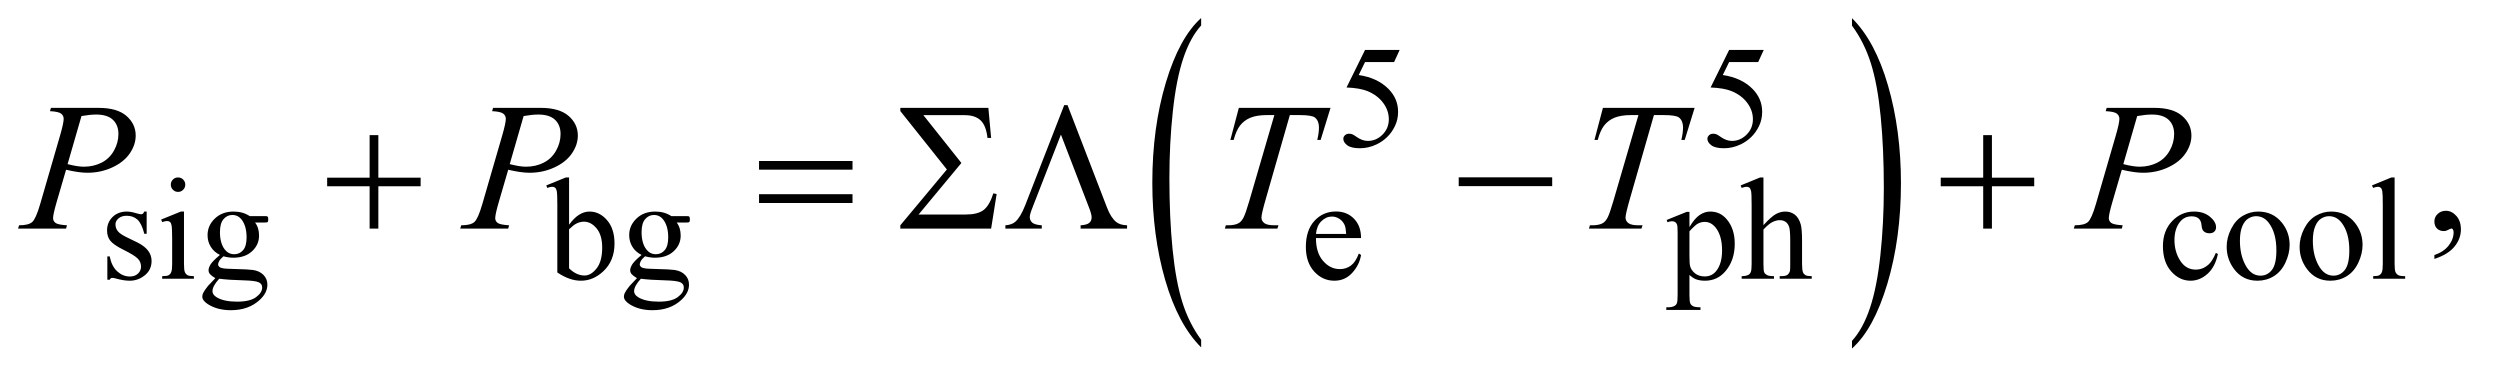
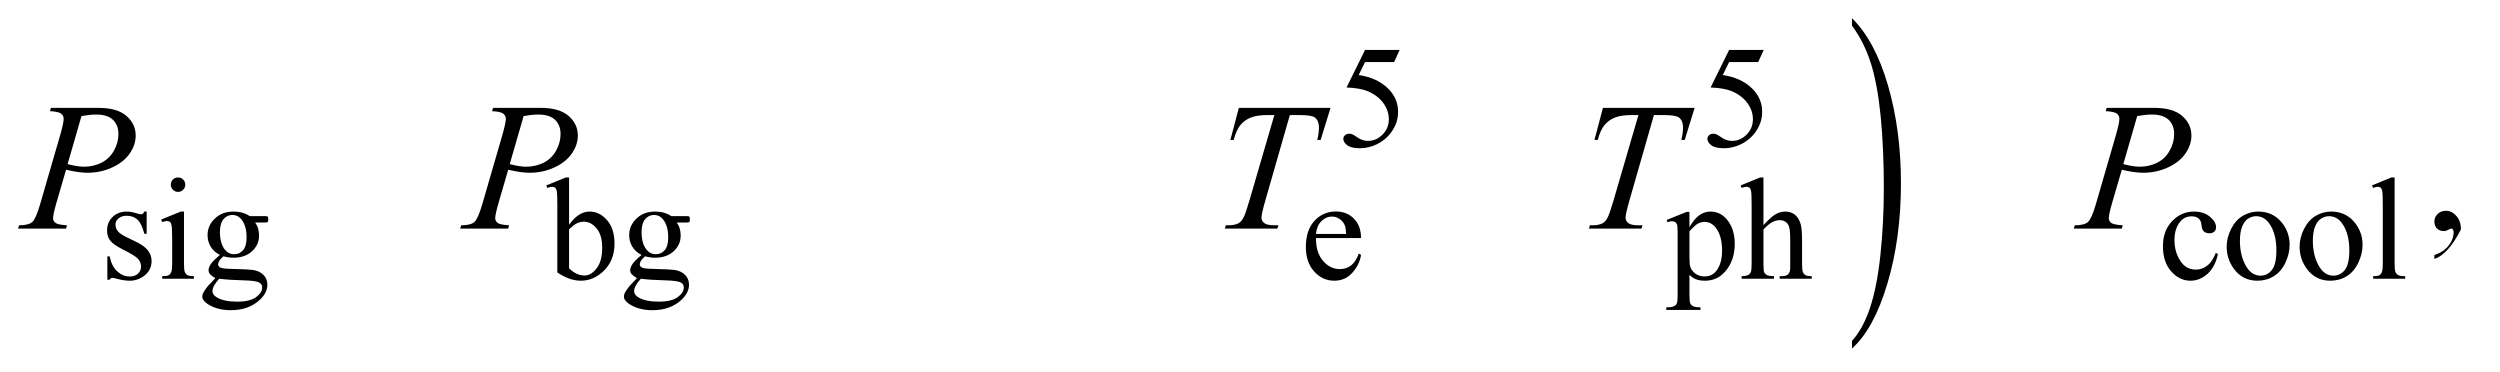
<svg xmlns="http://www.w3.org/2000/svg" stroke-dasharray="none" shape-rendering="auto" font-family="'Dialog'" text-rendering="auto" width="215" fill-opacity="1" color-interpolation="auto" color-rendering="auto" preserveAspectRatio="xMidYMid meet" font-size="12px" viewBox="0 0 215 32" fill="black" stroke="black" image-rendering="auto" stroke-miterlimit="10" stroke-linecap="square" stroke-linejoin="miter" font-style="normal" stroke-width="1" height="32" stroke-dashoffset="0" font-weight="normal" stroke-opacity="1">
  <defs id="genericDefs" />
  <g>
    <defs id="defs1">
      <clipPath clipPathUnits="userSpaceOnUse" id="clipPath1">
-         <path d="M0.92 1.456 L137.116 1.456 L137.116 21.545 L0.92 21.545 L0.92 1.456 Z" />
-       </clipPath>
+         </clipPath>
      <clipPath clipPathUnits="userSpaceOnUse" id="clipPath2">
        <path d="M29.395 46.652 L29.395 690.536 L4380.699 690.536 L4380.699 46.652 Z" />
      </clipPath>
    </defs>
    <g transform="scale(1.576,1.576) translate(-0.92,-1.456) matrix(0.031,0,0,0.031,0,0)">
-       <path d="M2144.031 645.109 L2144.031 658.484 Q2103.391 618.047 2080.734 539.812 Q2058.078 461.594 2058.078 368.594 Q2058.078 271.859 2081.891 192.391 Q2105.719 112.922 2144.031 78.703 L2144.031 91.766 Q2124.875 112.922 2112.578 149.625 Q2100.281 186.328 2094.203 242.781 Q2088.125 299.234 2088.125 360.5 Q2088.125 429.859 2093.734 485.859 Q2099.344 541.844 2110.859 578.703 Q2122.391 615.562 2144.031 645.109 Z" stroke="none" clip-path="url(#clipPath2)" />
-     </g>
+       </g>
    <g transform="matrix(0.049,0,0,0.049,-1.45,-2.294)">
      <path d="M3280.016 91.766 L3280.016 78.703 Q3320.641 118.828 3343.297 197.062 Q3365.953 275.281 3365.953 368.281 Q3365.953 465.016 3342.125 544.641 Q3318.312 624.266 3280.016 658.484 L3280.016 645.109 Q3299.312 623.953 3311.609 587.25 Q3323.922 550.547 3329.906 494.25 Q3335.906 437.953 3335.906 376.375 Q3335.906 307.312 3330.375 251.172 Q3324.859 195.031 3313.25 158.172 Q3301.656 121.312 3280.016 91.766 Z" stroke="none" clip-path="url(#clipPath2)" />
    </g>
    <g transform="matrix(0.049,0,0,0.049,-1.45,-2.294)">
      <path d="M2486.125 134.5 L2476.375 155.75 L2425.375 155.75 L2414.25 178.5 Q2447.375 183.375 2466.75 203.125 Q2483.375 220.125 2483.375 243.125 Q2483.375 256.5 2477.938 267.875 Q2472.5 279.25 2464.25 287.25 Q2456 295.25 2445.875 300.125 Q2431.5 307 2416.375 307 Q2401.125 307 2394.188 301.812 Q2387.25 296.625 2387.25 290.375 Q2387.25 286.875 2390.125 284.188 Q2393 281.5 2397.375 281.5 Q2400.625 281.5 2403.062 282.5 Q2405.5 283.5 2411.375 287.625 Q2420.75 294.125 2430.375 294.125 Q2445 294.125 2456.062 283.062 Q2467.125 272 2467.125 256.125 Q2467.125 240.75 2457.25 227.438 Q2447.375 214.125 2430 206.875 Q2416.375 201.25 2392.875 200.375 L2425.375 134.5 L2486.125 134.5 ZM3125.125 134.5 L3115.375 155.75 L3064.375 155.75 L3053.25 178.5 Q3086.375 183.375 3105.75 203.125 Q3122.375 220.125 3122.375 243.125 Q3122.375 256.5 3116.938 267.875 Q3111.5 279.25 3103.25 287.25 Q3095 295.25 3084.875 300.125 Q3070.5 307 3055.375 307 Q3040.125 307 3033.188 301.812 Q3026.25 296.625 3026.25 290.375 Q3026.25 286.875 3029.125 284.188 Q3032 281.5 3036.375 281.5 Q3039.625 281.5 3042.062 282.5 Q3044.5 283.5 3050.375 287.625 Q3059.75 294.125 3069.375 294.125 Q3084 294.125 3095.062 283.062 Q3106.125 272 3106.125 256.125 Q3106.125 240.75 3096.25 227.438 Q3086.375 214.125 3069 206.875 Q3055.375 201.25 3031.875 200.375 L3064.375 134.5 L3125.125 134.5 Z" stroke="none" clip-path="url(#clipPath2)" />
    </g>
    <g transform="matrix(0.049,0,0,0.049,-1.45,-2.294)">
      <path d="M287 418.125 L287 457.125 L282.875 457.125 Q278.125 438.75 270.688 432.125 Q263.25 425.5 251.75 425.5 Q243 425.5 237.625 430.125 Q232.25 434.75 232.25 440.375 Q232.25 447.375 236.25 452.375 Q240.125 457.5 252 463.25 L270.25 472.125 Q295.625 484.5 295.625 504.75 Q295.625 520.375 283.812 529.938 Q272 539.5 257.375 539.5 Q246.875 539.5 233.375 535.75 Q229.25 534.5 226.625 534.5 Q223.75 534.5 222.125 537.75 L218 537.75 L218 496.875 L222.125 496.875 Q225.625 514.375 235.5 523.25 Q245.375 532.125 257.625 532.125 Q266.25 532.125 271.688 527.062 Q277.125 522 277.125 514.875 Q277.125 506.25 271.062 500.375 Q265 494.5 246.875 485.5 Q228.75 476.5 223.125 469.25 Q217.5 462.125 217.5 451.25 Q217.5 437.125 227.188 427.625 Q236.875 418.125 252.25 418.125 Q259 418.125 268.625 421 Q275 422.875 277.125 422.875 Q279.125 422.875 280.25 422 Q281.375 421.125 282.875 418.125 L287 418.125 ZM342.125 358.25 Q347.375 358.25 351.062 361.938 Q354.75 365.625 354.75 370.875 Q354.75 376.125 351.062 379.875 Q347.375 383.625 342.125 383.625 Q336.875 383.625 333.125 379.875 Q329.375 376.125 329.375 370.875 Q329.375 365.625 333.062 361.938 Q336.75 358.25 342.125 358.25 ZM352.5 418.125 L352.5 510.125 Q352.5 520.875 354.062 524.438 Q355.625 528 358.688 529.75 Q361.75 531.5 369.875 531.5 L369.875 536 L314.25 536 L314.25 531.5 Q322.625 531.5 325.5 529.875 Q328.375 528.25 330.062 524.5 Q331.75 520.75 331.75 510.125 L331.75 466 Q331.75 447.375 330.625 441.875 Q329.75 437.875 327.875 436.312 Q326 434.75 322.75 434.75 Q319.25 434.75 314.25 436.625 L312.5 432.125 L347 418.125 L352.5 418.125 ZM415.625 494.25 Q405.125 489.125 399.5 479.938 Q393.875 470.75 393.875 459.625 Q393.875 442.625 406.688 430.375 Q419.5 418.125 439.5 418.125 Q455.875 418.125 467.875 426.125 L492.125 426.125 Q497.5 426.125 498.375 426.438 Q499.25 426.75 499.625 427.5 Q500.375 428.625 500.375 431.5 Q500.375 434.75 499.75 436 Q499.375 436.625 498.438 437 Q497.5 437.375 492.125 437.375 L477.25 437.375 Q484.25 446.375 484.25 460.375 Q484.25 476.375 472 487.75 Q459.75 499.125 439.125 499.125 Q430.625 499.125 421.75 496.625 Q416.25 501.375 414.312 504.938 Q412.375 508.5 412.375 511 Q412.375 513.125 414.438 515.125 Q416.5 517.125 422.5 518 Q426 518.5 440 518.875 Q465.75 519.5 473.375 520.625 Q485 522.25 491.938 529.25 Q498.875 536.25 498.875 546.5 Q498.875 560.625 485.625 573 Q466.125 591.25 434.75 591.25 Q410.625 591.25 394 580.375 Q384.625 574.125 384.625 567.375 Q384.625 564.375 386 561.375 Q388.125 556.75 394.75 548.5 Q395.625 547.375 407.5 535 Q401 531.125 398.312 528.062 Q395.625 525 395.625 521.125 Q395.625 516.75 399.188 510.875 Q402.75 505 415.625 494.25 ZM437.375 424.125 Q428.125 424.125 421.875 431.5 Q415.625 438.875 415.625 454.125 Q415.625 473.875 424.125 484.75 Q430.625 493 440.625 493 Q450.125 493 456.25 485.875 Q462.375 478.75 462.375 463.5 Q462.375 443.625 453.75 432.375 Q447.375 424.125 437.375 424.125 ZM414.375 536 Q408.5 542.375 405.5 547.875 Q402.5 553.375 402.5 558 Q402.5 564 409.75 568.5 Q422.25 576.25 445.875 576.25 Q468.375 576.25 479.062 568.312 Q489.75 560.375 489.75 551.375 Q489.75 544.875 483.375 542.125 Q476.875 539.375 457.625 538.875 Q429.5 538.125 414.375 536 ZM1028.375 441.25 Q1045 418.125 1064.25 418.125 Q1081.875 418.125 1095 433.188 Q1108.125 448.25 1108.125 474.375 Q1108.125 504.875 1087.875 523.5 Q1070.5 539.5 1049.125 539.5 Q1039.125 539.5 1028.812 535.875 Q1018.5 532.25 1007.75 525 L1007.75 406.375 Q1007.75 386.875 1006.812 382.375 Q1005.875 377.875 1003.875 376.25 Q1001.875 374.625 998.875 374.625 Q995.375 374.625 990.125 376.625 L988.375 372.25 L1022.75 358.25 L1028.375 358.25 L1028.375 441.25 ZM1028.375 449.25 L1028.375 517.75 Q1034.75 524 1041.562 527.188 Q1048.375 530.375 1055.5 530.375 Q1066.875 530.375 1076.688 517.875 Q1086.5 505.375 1086.5 481.5 Q1086.5 459.5 1076.688 447.688 Q1066.875 435.875 1054.375 435.875 Q1047.75 435.875 1041.125 439.25 Q1036.125 441.75 1028.375 449.25 ZM1155.625 494.25 Q1145.125 489.125 1139.5 479.938 Q1133.875 470.75 1133.875 459.625 Q1133.875 442.625 1146.688 430.375 Q1159.5 418.125 1179.5 418.125 Q1195.875 418.125 1207.875 426.125 L1232.125 426.125 Q1237.5 426.125 1238.375 426.438 Q1239.25 426.75 1239.625 427.5 Q1240.375 428.625 1240.375 431.5 Q1240.375 434.75 1239.75 436 Q1239.375 436.625 1238.438 437 Q1237.5 437.375 1232.125 437.375 L1217.25 437.375 Q1224.25 446.375 1224.25 460.375 Q1224.25 476.375 1212 487.75 Q1199.75 499.125 1179.125 499.125 Q1170.625 499.125 1161.75 496.625 Q1156.25 501.375 1154.312 504.938 Q1152.375 508.5 1152.375 511 Q1152.375 513.125 1154.438 515.125 Q1156.5 517.125 1162.5 518 Q1166 518.5 1180 518.875 Q1205.75 519.5 1213.375 520.625 Q1225 522.25 1231.938 529.25 Q1238.875 536.25 1238.875 546.5 Q1238.875 560.625 1225.625 573 Q1206.125 591.25 1174.75 591.25 Q1150.625 591.25 1134 580.375 Q1124.625 574.125 1124.625 567.375 Q1124.625 564.375 1126 561.375 Q1128.125 556.75 1134.75 548.5 Q1135.625 547.375 1147.5 535 Q1141 531.125 1138.312 528.062 Q1135.625 525 1135.625 521.125 Q1135.625 516.75 1139.188 510.875 Q1142.75 505 1155.625 494.25 ZM1177.375 424.125 Q1168.125 424.125 1161.875 431.5 Q1155.625 438.875 1155.625 454.125 Q1155.625 473.875 1164.125 484.75 Q1170.625 493 1180.625 493 Q1190.125 493 1196.25 485.875 Q1202.375 478.75 1202.375 463.5 Q1202.375 443.625 1193.75 432.375 Q1187.375 424.125 1177.375 424.125 ZM1154.375 536 Q1148.5 542.375 1145.5 547.875 Q1142.5 553.375 1142.5 558 Q1142.5 564 1149.75 568.5 Q1162.25 576.25 1185.875 576.25 Q1208.375 576.25 1219.062 568.312 Q1229.75 560.375 1229.75 551.375 Q1229.75 544.875 1223.375 542.125 Q1216.875 539.375 1197.625 538.875 Q1169.5 538.125 1154.375 536 ZM2339.25 464.625 Q2339.125 490.125 2351.625 504.625 Q2364.125 519.125 2381 519.125 Q2392.25 519.125 2400.562 512.938 Q2408.875 506.75 2414.5 491.75 L2418.375 494.25 Q2415.75 511.375 2403.125 525.438 Q2390.5 539.5 2371.5 539.5 Q2350.875 539.5 2336.188 523.438 Q2321.5 507.375 2321.5 480.25 Q2321.5 450.875 2336.562 434.438 Q2351.625 418 2374.375 418 Q2393.625 418 2406 430.688 Q2418.375 443.375 2418.375 464.625 L2339.25 464.625 ZM2339.25 457.375 L2392.25 457.375 Q2391.625 446.375 2389.625 441.875 Q2386.5 434.875 2380.312 430.875 Q2374.125 426.875 2367.375 426.875 Q2357 426.875 2348.812 434.938 Q2340.625 443 2339.25 457.375 ZM2954.75 432.875 L2990 418.625 L2994.75 418.625 L2994.75 445.375 Q3003.625 430.25 3012.562 424.188 Q3021.5 418.125 3031.375 418.125 Q3048.625 418.125 3060.125 431.625 Q3074.25 448.125 3074.25 474.625 Q3074.25 504.25 3057.25 523.625 Q3043.25 539.5 3022 539.5 Q3012.75 539.5 3006 536.875 Q3001 535 2994.75 529.375 L2994.75 564.25 Q2994.75 576 2996.188 579.188 Q2997.625 582.375 3001.188 584.25 Q3004.75 586.125 3014.125 586.125 L3014.125 590.75 L2954.125 590.75 L2954.125 586.125 L2957.25 586.125 Q2964.125 586.25 2969 583.5 Q2971.375 582.125 2972.688 579.062 Q2974 576 2974 563.5 L2974 455.25 Q2974 444.125 2973 441.125 Q2972 438.125 2969.812 436.625 Q2967.625 435.125 2963.875 435.125 Q2960.875 435.125 2956.25 436.875 L2954.75 432.875 ZM2994.75 452.75 L2994.75 495.5 Q2994.75 509.375 2995.875 513.75 Q2997.625 521 3004.438 526.5 Q3011.25 532 3021.625 532 Q3034.125 532 3041.875 522.25 Q3052 509.5 3052 486.375 Q3052 460.125 3040.5 446 Q3032.5 436.25 3021.5 436.25 Q3015.5 436.25 3009.625 439.25 Q3005.125 441.5 2994.75 452.75 ZM3124.625 358.25 L3124.625 442 Q3138.5 426.75 3146.625 422.438 Q3154.75 418.125 3162.875 418.125 Q3172.625 418.125 3179.625 423.5 Q3186.625 428.875 3190 440.375 Q3192.375 448.375 3192.375 469.625 L3192.375 510.125 Q3192.375 521 3194.125 525 Q3195.375 528 3198.375 529.75 Q3201.375 531.5 3209.375 531.5 L3209.375 536 L3153.125 536 L3153.125 531.5 L3155.75 531.5 Q3163.75 531.5 3166.875 529.062 Q3170 526.625 3171.25 521.875 Q3171.625 519.875 3171.625 510.125 L3171.625 469.625 Q3171.625 450.875 3169.688 445 Q3167.75 439.125 3163.5 436.188 Q3159.25 433.25 3153.25 433.25 Q3147.125 433.25 3140.5 436.5 Q3133.875 439.75 3124.625 449.625 L3124.625 510.125 Q3124.625 521.875 3125.938 524.75 Q3127.25 527.625 3130.812 529.562 Q3134.375 531.5 3143.125 531.5 L3143.125 536 L3086.375 536 L3086.375 531.5 Q3094 531.5 3098.375 529.125 Q3100.875 527.875 3102.375 524.375 Q3103.875 520.875 3103.875 510.125 L3103.875 406.5 Q3103.875 386.875 3102.938 382.375 Q3102 377.875 3100.062 376.25 Q3098.125 374.625 3094.875 374.625 Q3092.25 374.625 3086.375 376.625 L3084.625 372.25 L3118.875 358.25 L3124.625 358.25 ZM3922.25 492.5 Q3917.625 515.125 3904.125 527.312 Q3890.625 539.5 3874.25 539.5 Q3854.75 539.5 3840.25 523.125 Q3825.75 506.75 3825.75 478.875 Q3825.75 451.875 3841.812 435 Q3857.875 418.125 3880.375 418.125 Q3897.25 418.125 3908.125 427.062 Q3919 436 3919 445.625 Q3919 450.375 3915.938 453.312 Q3912.875 456.25 3907.375 456.25 Q3900 456.25 3896.25 451.5 Q3894.125 448.875 3893.438 441.5 Q3892.75 434.125 3888.375 430.25 Q3884 426.5 3876.25 426.5 Q3863.75 426.5 3856.125 435.75 Q3846 448 3846 468.125 Q3846 488.625 3856.062 504.312 Q3866.125 520 3883.25 520 Q3895.5 520 3905.25 511.625 Q3912.125 505.875 3918.625 490.75 L3922.25 492.5 ZM3993 418.125 Q4019 418.125 4034.75 437.875 Q4048.125 454.75 4048.125 476.625 Q4048.125 492 4040.75 507.75 Q4033.375 523.5 4020.438 531.5 Q4007.5 539.5 3991.625 539.5 Q3965.75 539.5 3950.5 518.875 Q3937.625 501.5 3937.625 479.875 Q3937.625 464.125 3945.438 448.562 Q3953.25 433 3966 425.562 Q3978.75 418.125 3993 418.125 ZM3989.125 426.25 Q3982.5 426.25 3975.812 430.188 Q3969.125 434.125 3965 444 Q3960.875 453.875 3960.875 469.375 Q3960.875 494.375 3970.812 512.5 Q3980.75 530.625 3997 530.625 Q4009.125 530.625 4017 520.625 Q4024.875 510.625 4024.875 486.25 Q4024.875 455.75 4011.75 438.25 Q4002.875 426.25 3989.125 426.25 ZM4121 418.125 Q4147 418.125 4162.75 437.875 Q4176.125 454.75 4176.125 476.625 Q4176.125 492 4168.75 507.75 Q4161.375 523.5 4148.438 531.5 Q4135.5 539.5 4119.625 539.5 Q4093.75 539.5 4078.5 518.875 Q4065.625 501.5 4065.625 479.875 Q4065.625 464.125 4073.438 448.562 Q4081.25 433 4094 425.562 Q4106.75 418.125 4121 418.125 ZM4117.125 426.25 Q4110.5 426.25 4103.812 430.188 Q4097.125 434.125 4093 444 Q4088.875 453.875 4088.875 469.375 Q4088.875 494.375 4098.812 512.5 Q4108.75 530.625 4125 530.625 Q4137.125 530.625 4145 520.625 Q4152.875 510.625 4152.875 486.25 Q4152.875 455.75 4139.75 438.25 Q4130.875 426.25 4117.125 426.25 ZM4232.375 358.25 L4232.375 510.125 Q4232.375 520.875 4233.938 524.375 Q4235.5 527.875 4238.75 529.688 Q4242 531.5 4250.875 531.5 L4250.875 536 L4194.75 536 L4194.75 531.5 Q4202.625 531.5 4205.5 529.875 Q4208.375 528.25 4210 524.5 Q4211.625 520.75 4211.625 510.125 L4211.625 406.125 Q4211.625 386.75 4210.75 382.312 Q4209.875 377.875 4207.938 376.25 Q4206 374.625 4203 374.625 Q4199.75 374.625 4194.75 376.625 L4192.625 372.25 L4226.75 358.25 L4232.375 358.25 Z" stroke="none" clip-path="url(#clipPath2)" />
    </g>
    <g transform="matrix(0.049,0,0,0.049,-1.45,-2.294)">
-       <path d="M4302.188 501.281 L4302.188 494.406 Q4318.281 489.094 4327.109 477.922 Q4335.938 466.75 4335.938 454.25 Q4335.938 451.281 4334.531 449.25 Q4333.438 447.844 4332.344 447.844 Q4330.625 447.844 4324.844 450.969 Q4322.031 452.375 4318.906 452.375 Q4311.25 452.375 4306.719 447.844 Q4302.188 443.312 4302.188 435.344 Q4302.188 427.688 4308.047 422.219 Q4313.906 416.75 4322.344 416.75 Q4332.656 416.75 4340.703 425.734 Q4348.75 434.719 4348.75 449.562 Q4348.75 465.656 4337.578 479.484 Q4326.406 493.312 4302.188 501.281 Z" stroke="none" clip-path="url(#clipPath2)" />
+       <path d="M4302.188 501.281 L4302.188 494.406 Q4318.281 489.094 4327.109 477.922 Q4335.938 466.75 4335.938 454.25 Q4335.938 451.281 4334.531 449.25 Q4333.438 447.844 4332.344 447.844 Q4330.625 447.844 4324.844 450.969 Q4322.031 452.375 4318.906 452.375 Q4311.25 452.375 4306.719 447.844 Q4302.188 443.312 4302.188 435.344 Q4302.188 427.688 4308.047 422.219 Q4313.906 416.75 4322.344 416.75 Q4332.656 416.75 4340.703 425.734 Q4348.75 434.719 4348.75 449.562 Q4326.406 493.312 4302.188 501.281 Z" stroke="none" clip-path="url(#clipPath2)" />
    </g>
    <g transform="matrix(0.049,0,0,0.049,-1.45,-2.294)">
      <path d="M119 236.125 L202.438 236.125 Q235.25 236.125 251.5 250.266 Q267.75 264.406 267.75 284.719 Q267.75 300.812 257.438 315.969 Q247.125 331.125 226.812 340.578 Q206.5 350.031 182.906 350.031 Q168.219 350.031 145.562 344.719 L128.688 402.531 Q122.75 423.156 122.75 429.719 Q122.75 434.719 126.969 438 Q131.188 441.281 147.125 442.219 L145.562 448 L61.344 448 L63.062 442.219 Q79.625 442.219 86.109 436.516 Q92.594 430.812 100.094 405.031 L135.094 284.406 Q141.344 262.688 141.344 255.344 Q141.344 249.875 136.891 246.281 Q132.438 242.688 117.281 241.906 L119 236.125 ZM148.219 334.875 Q165.875 339.406 176.656 339.406 Q193.688 339.406 207.672 332.375 Q221.656 325.344 229.547 311.281 Q237.438 297.219 237.438 282.062 Q237.438 266.281 227.75 257.062 Q218.062 247.844 198.375 247.844 Q187.75 247.844 172.594 250.5 L148.219 334.875 ZM895 236.125 L978.438 236.125 Q1011.25 236.125 1027.5 250.266 Q1043.75 264.406 1043.75 284.719 Q1043.75 300.812 1033.438 315.969 Q1023.125 331.125 1002.812 340.578 Q982.5 350.031 958.906 350.031 Q944.219 350.031 921.562 344.719 L904.688 402.531 Q898.75 423.156 898.75 429.719 Q898.75 434.719 902.969 438 Q907.188 441.281 923.125 442.219 L921.562 448 L837.344 448 L839.062 442.219 Q855.625 442.219 862.109 436.516 Q868.594 430.812 876.094 405.031 L911.094 284.406 Q917.344 262.688 917.344 255.344 Q917.344 249.875 912.891 246.281 Q908.438 242.688 893.281 241.906 L895 236.125 ZM924.219 334.875 Q941.875 339.406 952.656 339.406 Q969.688 339.406 983.672 332.375 Q997.656 325.344 1005.547 311.281 Q1013.438 297.219 1013.438 282.062 Q1013.438 266.281 1003.75 257.062 Q994.062 247.844 974.375 247.844 Q963.75 247.844 948.594 250.5 L924.219 334.875 ZM2203.875 236.125 L2364.812 236.125 L2347.469 292.375 L2341.531 292.375 Q2344.5 280.031 2344.5 270.344 Q2344.5 258.938 2337.469 253.156 Q2332.156 248.781 2310.125 248.781 L2293.406 248.781 L2251.531 394.719 Q2243.562 422.219 2243.562 428.625 Q2243.562 434.562 2248.562 438.391 Q2253.562 442.219 2266.219 442.219 L2273.406 442.219 L2271.531 448 L2179.344 448 L2181.062 442.219 L2185.125 442.219 Q2197.312 442.219 2203.875 438.312 Q2208.406 435.656 2212.078 428.703 Q2215.75 421.75 2222.312 399.25 L2266.219 248.781 L2253.562 248.781 Q2235.281 248.781 2224.109 253.469 Q2212.938 258.156 2206.062 267.062 Q2199.188 275.969 2194.812 292.375 L2189.031 292.375 L2203.875 236.125 ZM2842.875 236.125 L3003.812 236.125 L2986.469 292.375 L2980.531 292.375 Q2983.5 280.031 2983.5 270.344 Q2983.5 258.938 2976.469 253.156 Q2971.156 248.781 2949.125 248.781 L2932.406 248.781 L2890.531 394.719 Q2882.562 422.219 2882.562 428.625 Q2882.562 434.562 2887.562 438.391 Q2892.562 442.219 2905.219 442.219 L2912.406 442.219 L2910.531 448 L2818.344 448 L2820.062 442.219 L2824.125 442.219 Q2836.312 442.219 2842.875 438.312 Q2847.406 435.656 2851.078 428.703 Q2854.75 421.75 2861.312 399.25 L2905.219 248.781 L2892.562 248.781 Q2874.281 248.781 2863.109 253.469 Q2851.938 258.156 2845.062 267.062 Q2838.188 275.969 2833.812 292.375 L2828.031 292.375 L2842.875 236.125 ZM3727 236.125 L3810.438 236.125 Q3843.25 236.125 3859.5 250.266 Q3875.75 264.406 3875.75 284.719 Q3875.75 300.812 3865.438 315.969 Q3855.125 331.125 3834.812 340.578 Q3814.5 350.031 3790.906 350.031 Q3776.219 350.031 3753.562 344.719 L3736.688 402.531 Q3730.75 423.156 3730.75 429.719 Q3730.75 434.719 3734.969 438 Q3739.188 441.281 3755.125 442.219 L3753.562 448 L3669.344 448 L3671.062 442.219 Q3687.625 442.219 3694.109 436.516 Q3700.594 430.812 3708.094 405.031 L3743.094 284.406 Q3749.344 262.688 3749.344 255.344 Q3749.344 249.875 3744.891 246.281 Q3740.438 242.688 3725.281 241.906 L3727 236.125 ZM3756.219 334.875 Q3773.875 339.406 3784.656 339.406 Q3801.688 339.406 3815.672 332.375 Q3829.656 325.344 3837.547 311.281 Q3845.438 297.219 3845.438 282.062 Q3845.438 266.281 3835.75 257.062 Q3826.062 247.844 3806.375 247.844 Q3795.75 247.844 3780.594 250.5 L3756.219 334.875 Z" stroke="none" clip-path="url(#clipPath2)" />
    </g>
    <g transform="matrix(0.049,0,0,0.049,-1.45,-2.294)">
-       <path d="M678.312 283.938 L693.625 283.938 L693.625 358.625 L767.844 358.625 L767.844 373.781 L693.625 373.781 L693.625 448 L678.312 448 L678.312 373.781 L603.781 373.781 L603.781 358.625 L678.312 358.625 L678.312 283.938 ZM1361.781 329.406 L1525.844 329.406 L1525.844 344.562 L1361.781 344.562 L1361.781 329.406 ZM1361.781 387.688 L1525.844 387.688 L1525.844 403.156 L1361.781 403.156 L1361.781 387.688 ZM1769.125 448 L1609.75 448 L1609.75 442.219 L1691.469 344.25 L1609.75 241.75 L1609.75 236.125 L1764.281 236.125 L1769.125 288.938 L1762.719 288.938 Q1760.375 267.375 1750.766 258.156 Q1741.156 248.938 1723.031 248.938 L1650.219 248.938 L1716.938 332.844 L1641.781 423.312 L1724.594 423.312 Q1745.375 423.312 1755.766 415.5 Q1766.156 407.688 1773.031 386.125 L1778.812 387.375 L1769.125 448 ZM1903.188 231.281 L1972.562 411.281 Q1979.281 428.781 1988.656 436.438 Q1995.531 441.906 2007.719 442.219 L2007.719 448 L1926.156 448 L1926.156 442.219 Q1937.094 441.594 1941.312 438 Q1945.531 434.406 1945.531 428.156 Q1945.531 422.688 1940.375 409.719 L1891.625 283 L1841.938 410.5 Q1836.938 423 1836.938 427.688 Q1836.938 433.781 1841.391 437.609 Q1845.844 441.438 1858.031 442.219 L1858.031 448 L1794.125 448 L1794.125 442.219 Q1805.375 441.438 1811.469 436.125 Q1820.688 428.156 1829.125 406.594 L1897.406 231.281 L1903.188 231.281 ZM2589.781 358 L2753.844 358 L2753.844 373.469 L2589.781 373.469 L2589.781 358 ZM3510.312 283.938 L3525.625 283.938 L3525.625 358.625 L3599.844 358.625 L3599.844 373.781 L3525.625 373.781 L3525.625 448 L3510.312 448 L3510.312 373.781 L3435.781 373.781 L3435.781 358.625 L3510.312 358.625 L3510.312 283.938 Z" stroke="none" clip-path="url(#clipPath2)" />
-     </g>
+       </g>
  </g>
</svg>